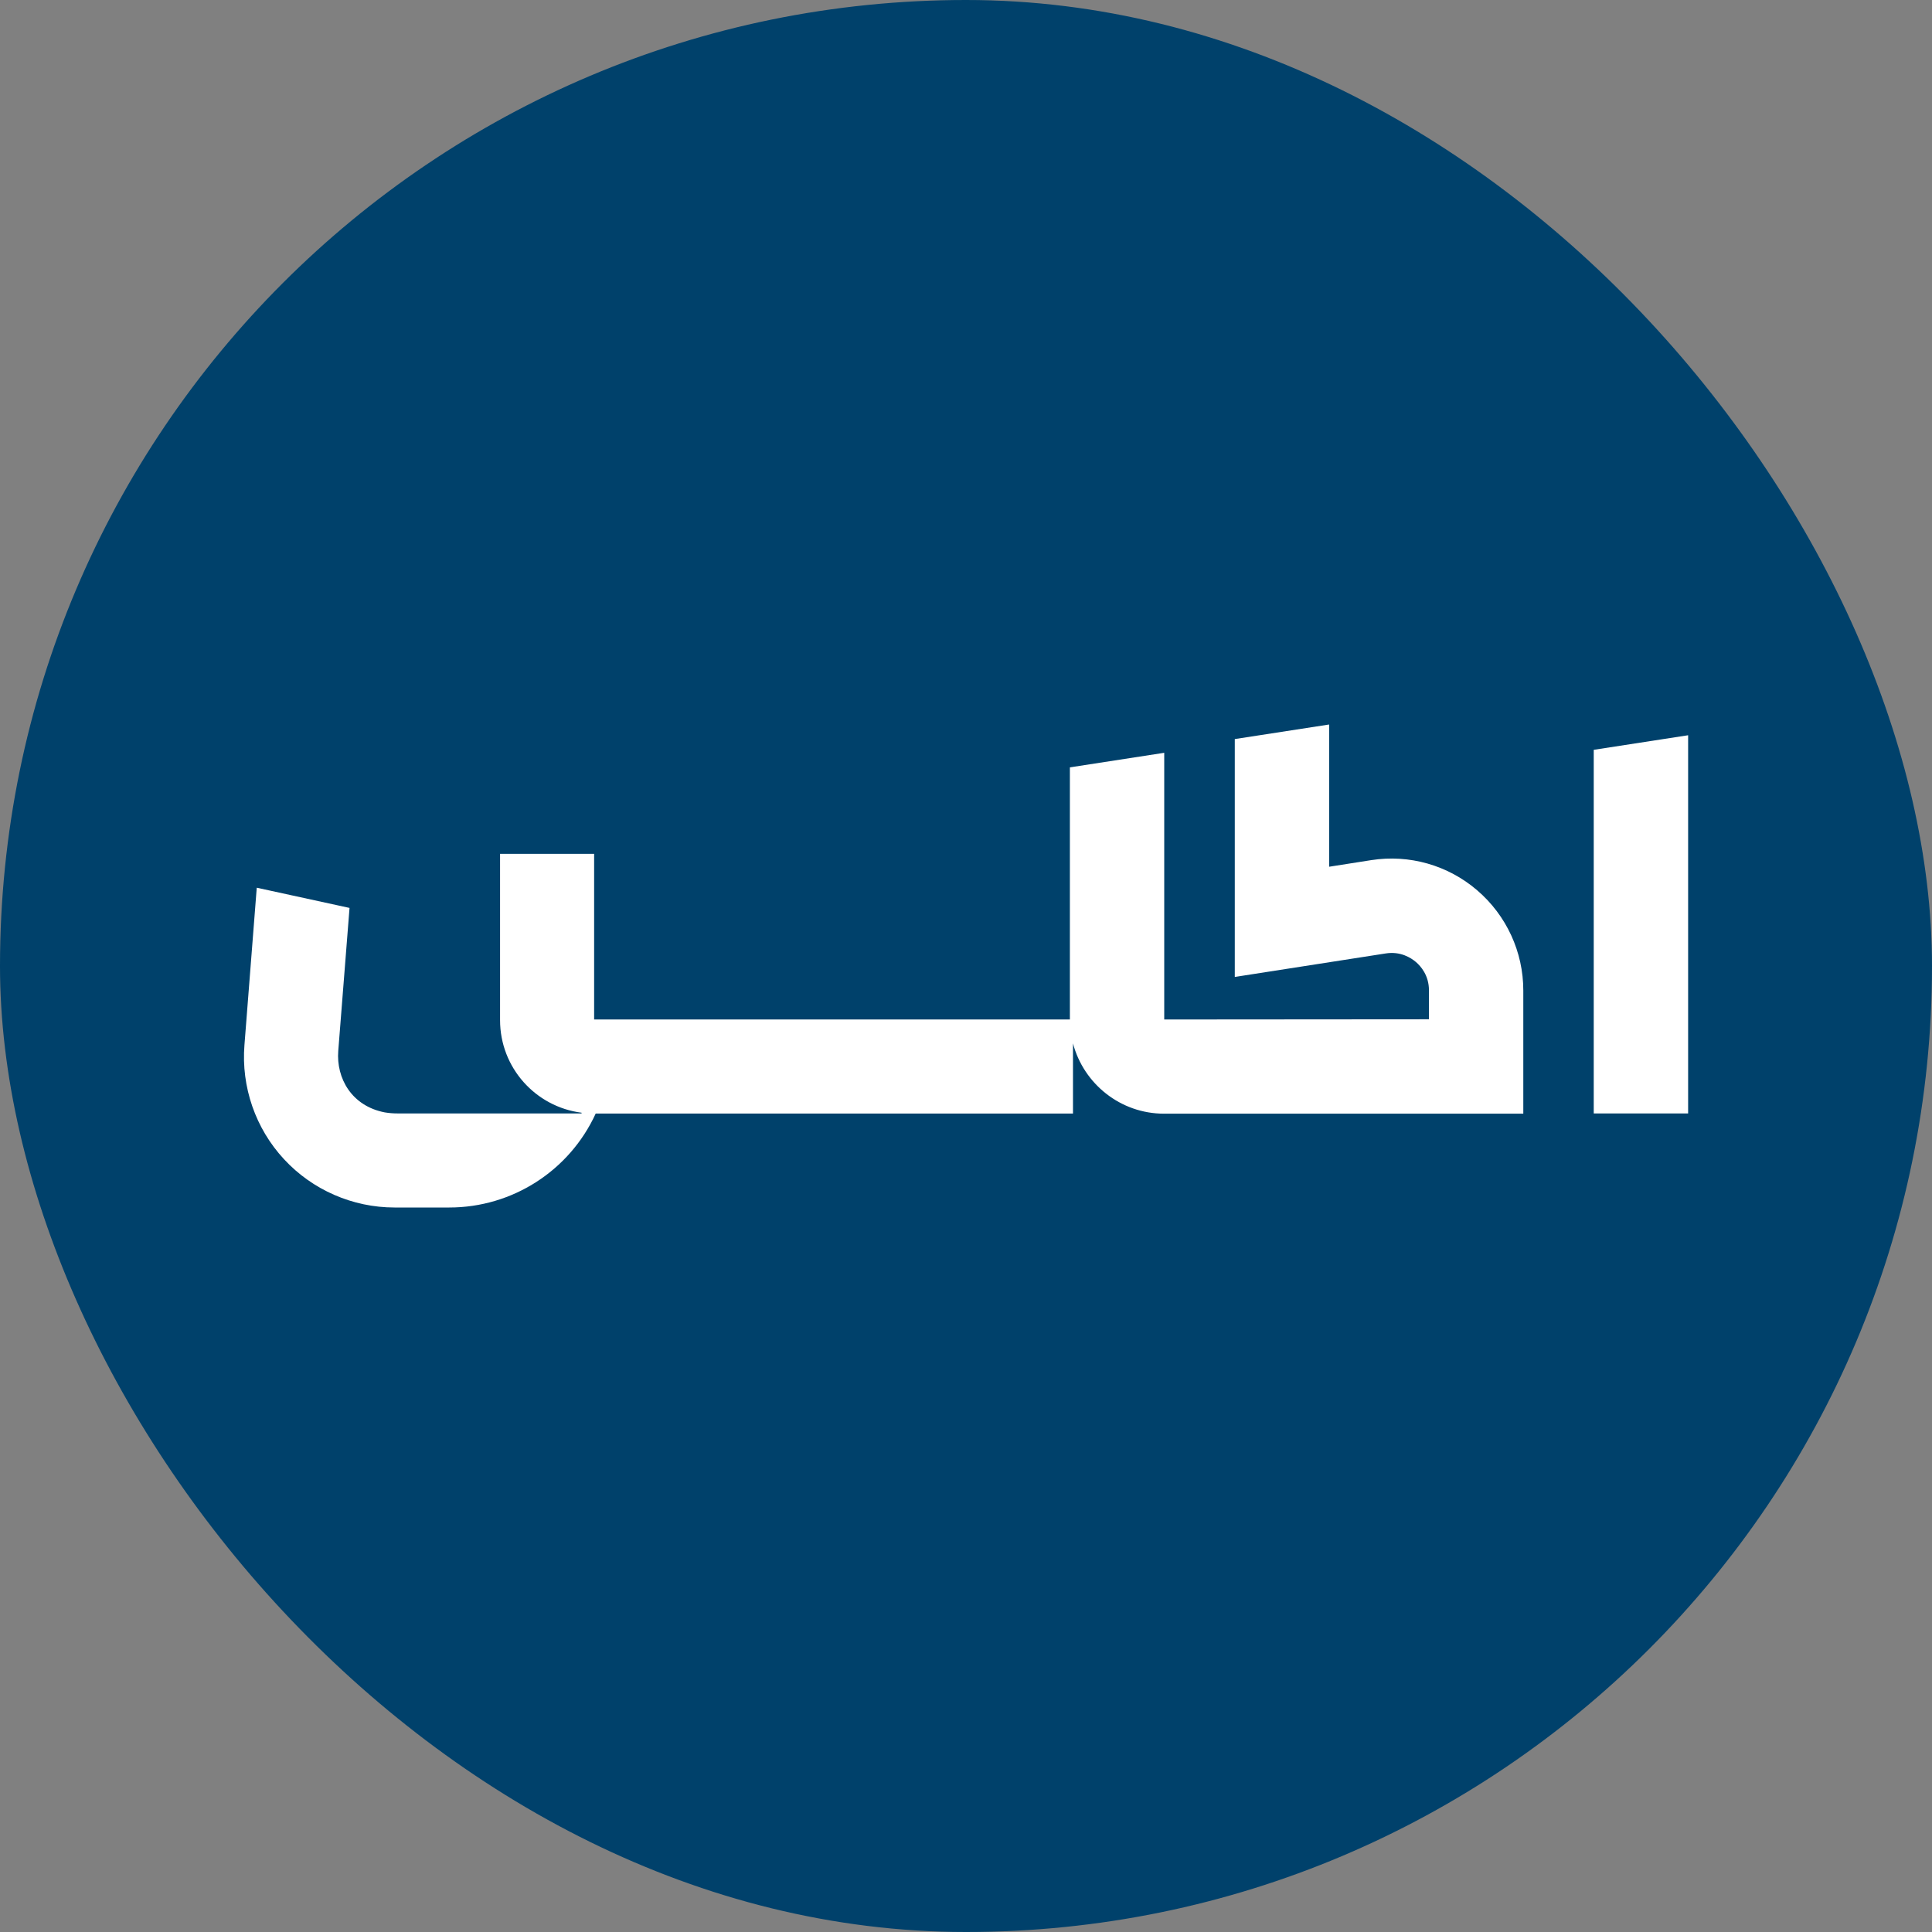
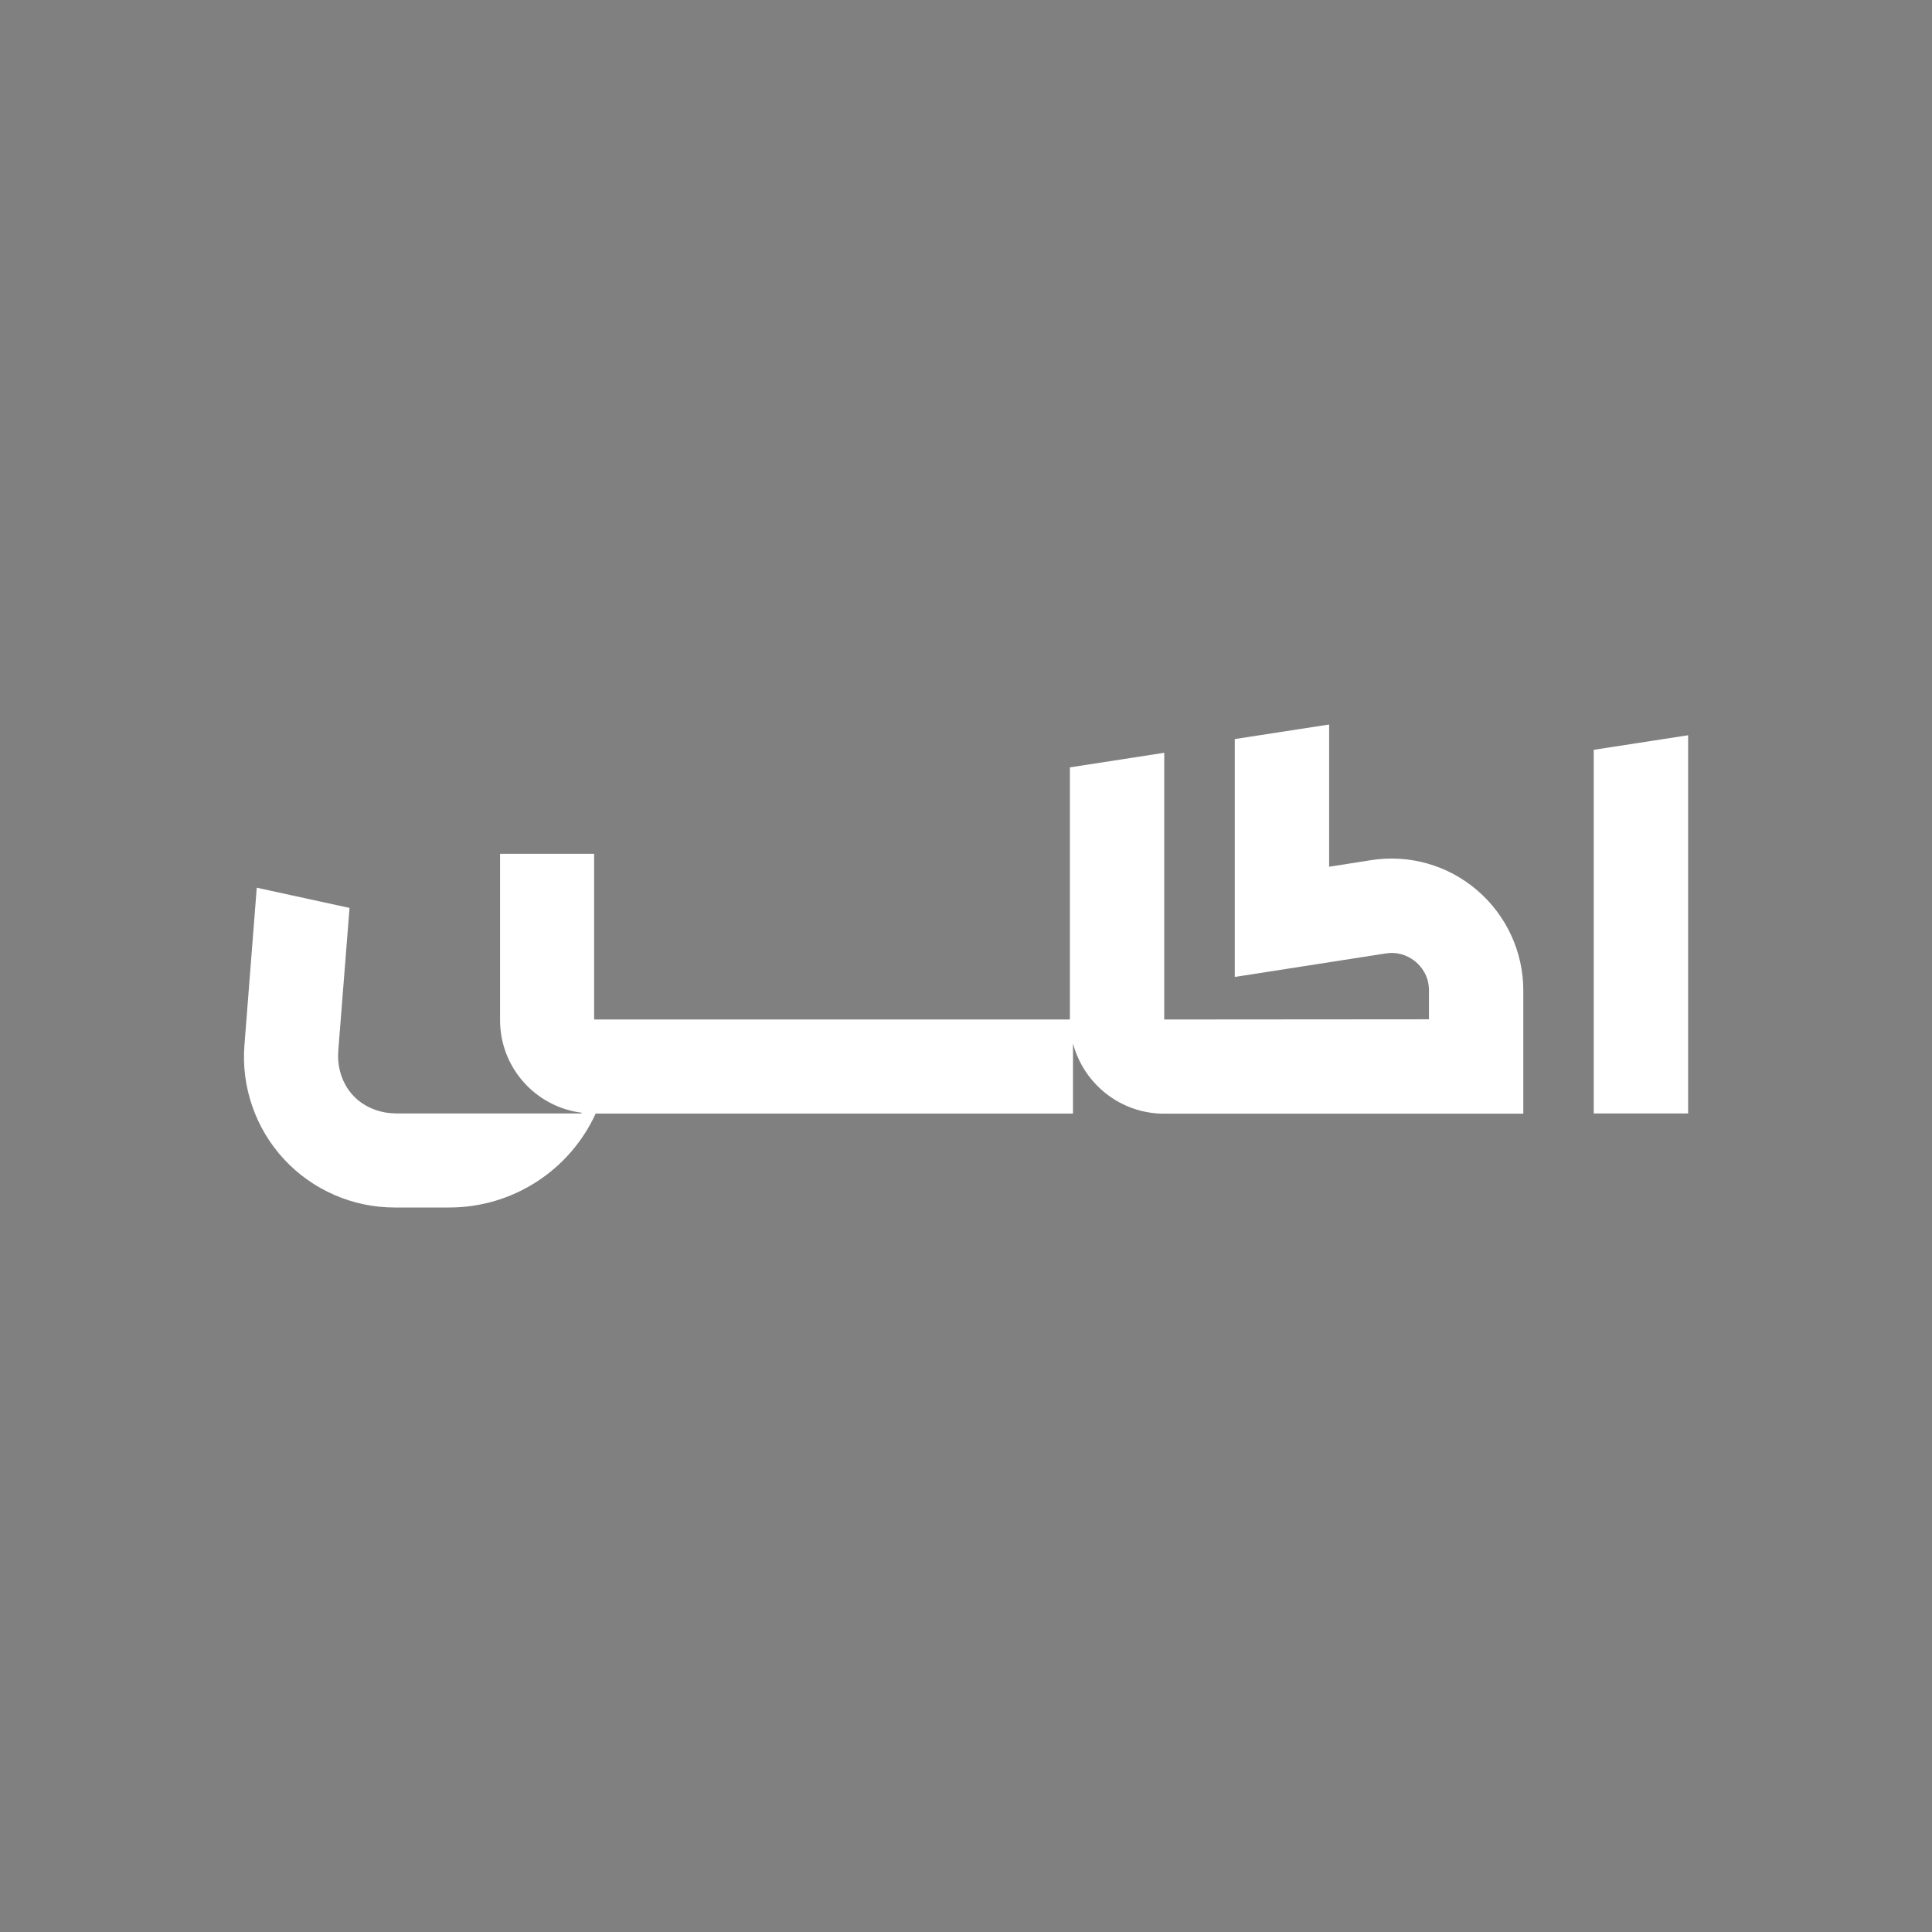
<svg xmlns="http://www.w3.org/2000/svg" width="48" height="48" viewBox="0 0 48 48" fill="none">
  <rect x="0" y="0" width="48" height="48" fill="#808080" stroke="none" />
-   <rect width="48" height="48" rx="24" fill="#00416B" />
  <path fill-rule="evenodd" clip-rule="evenodd" d="M34.066 21.37C35.013 21.222 35.972 21.494 36.699 22.118L36.702 22.121C37.428 22.744 37.846 23.651 37.846 24.608V27.669H28.92C27.837 27.669 26.922 26.926 26.658 25.922V27.666H14.8C14.148 29.088 12.728 30 11.163 30H9.802C8.763 30 7.762 29.564 7.056 28.8C6.347 28.036 5.991 27.003 6.073 25.966L6.379 22.055L8.684 22.557L8.404 26.109C8.351 26.786 8.734 27.478 9.559 27.637C9.665 27.655 9.773 27.663 9.881 27.663H14.449V27.645C13.307 27.5 12.424 26.527 12.424 25.345V21.214H14.761V25.329H26.581V19.065L28.925 18.703V25.329L35.502 25.324V24.605C35.502 24.233 35.298 24.003 35.177 23.9C35.055 23.797 34.796 23.63 34.428 23.688L30.678 24.272V18.362L33.022 18V21.534L34.066 21.37ZM39.596 27.663V18.629L41.941 18.267V27.663H39.596Z" fill="white" />
</svg>